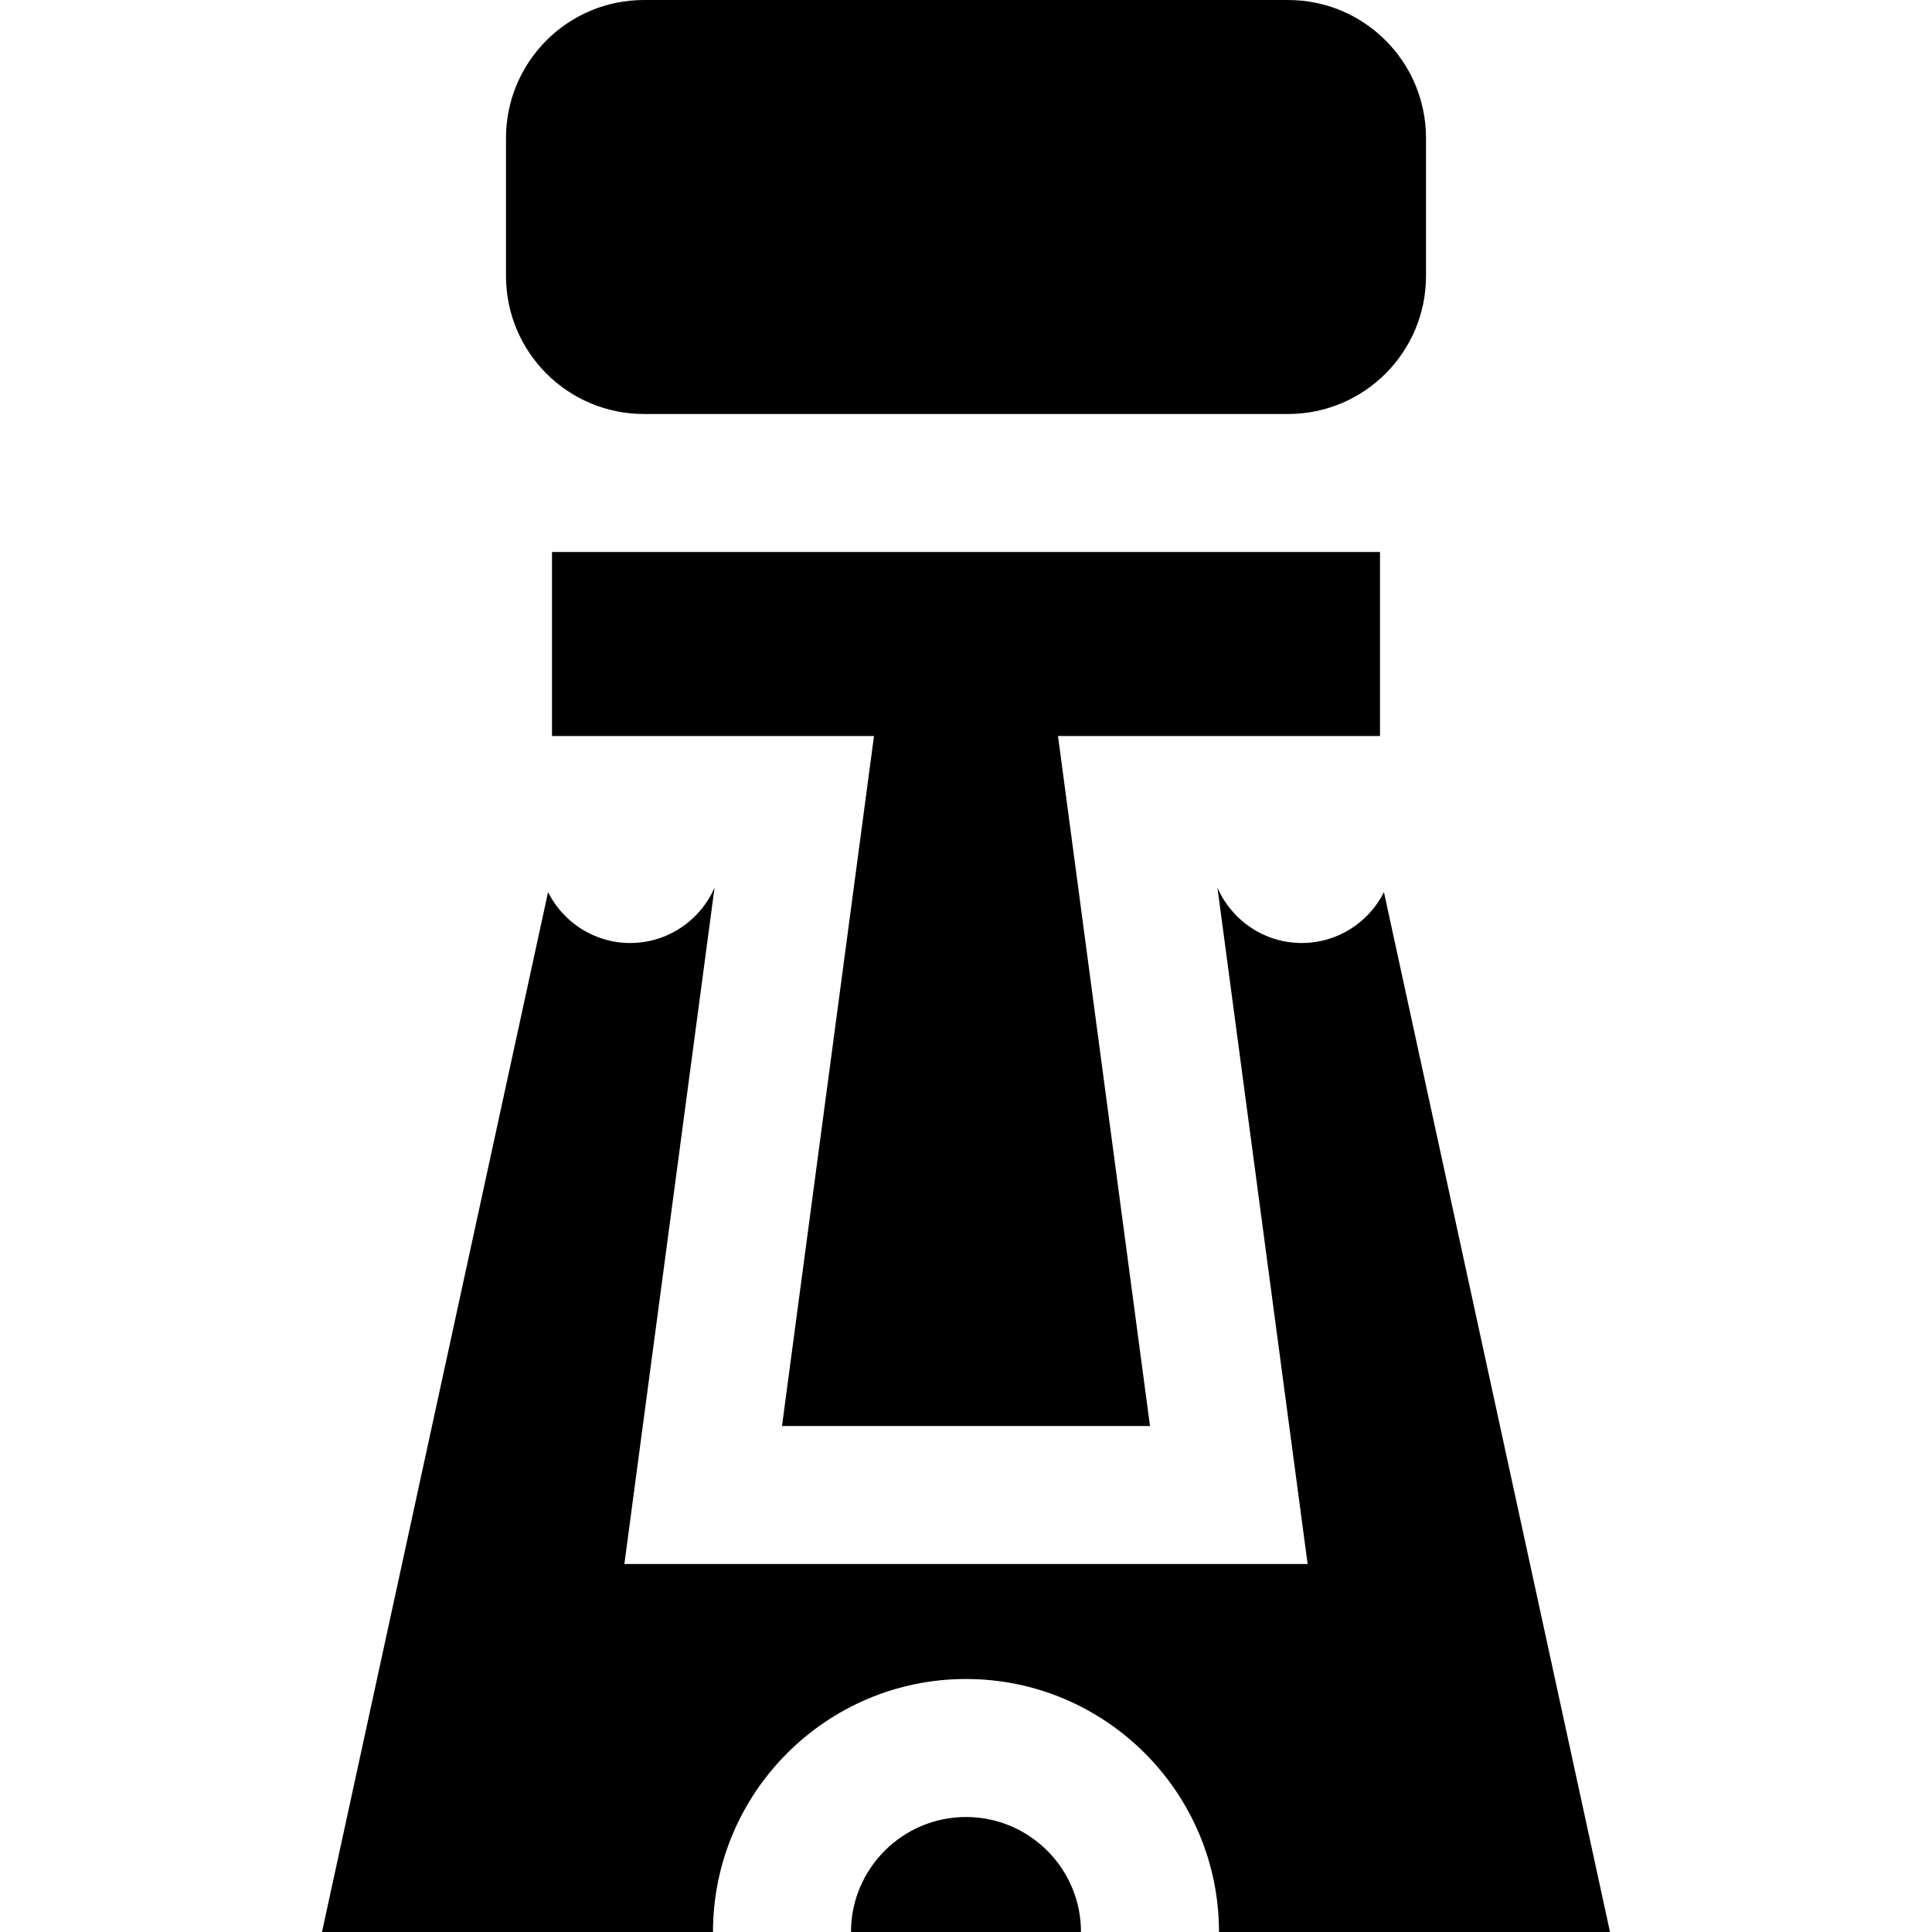
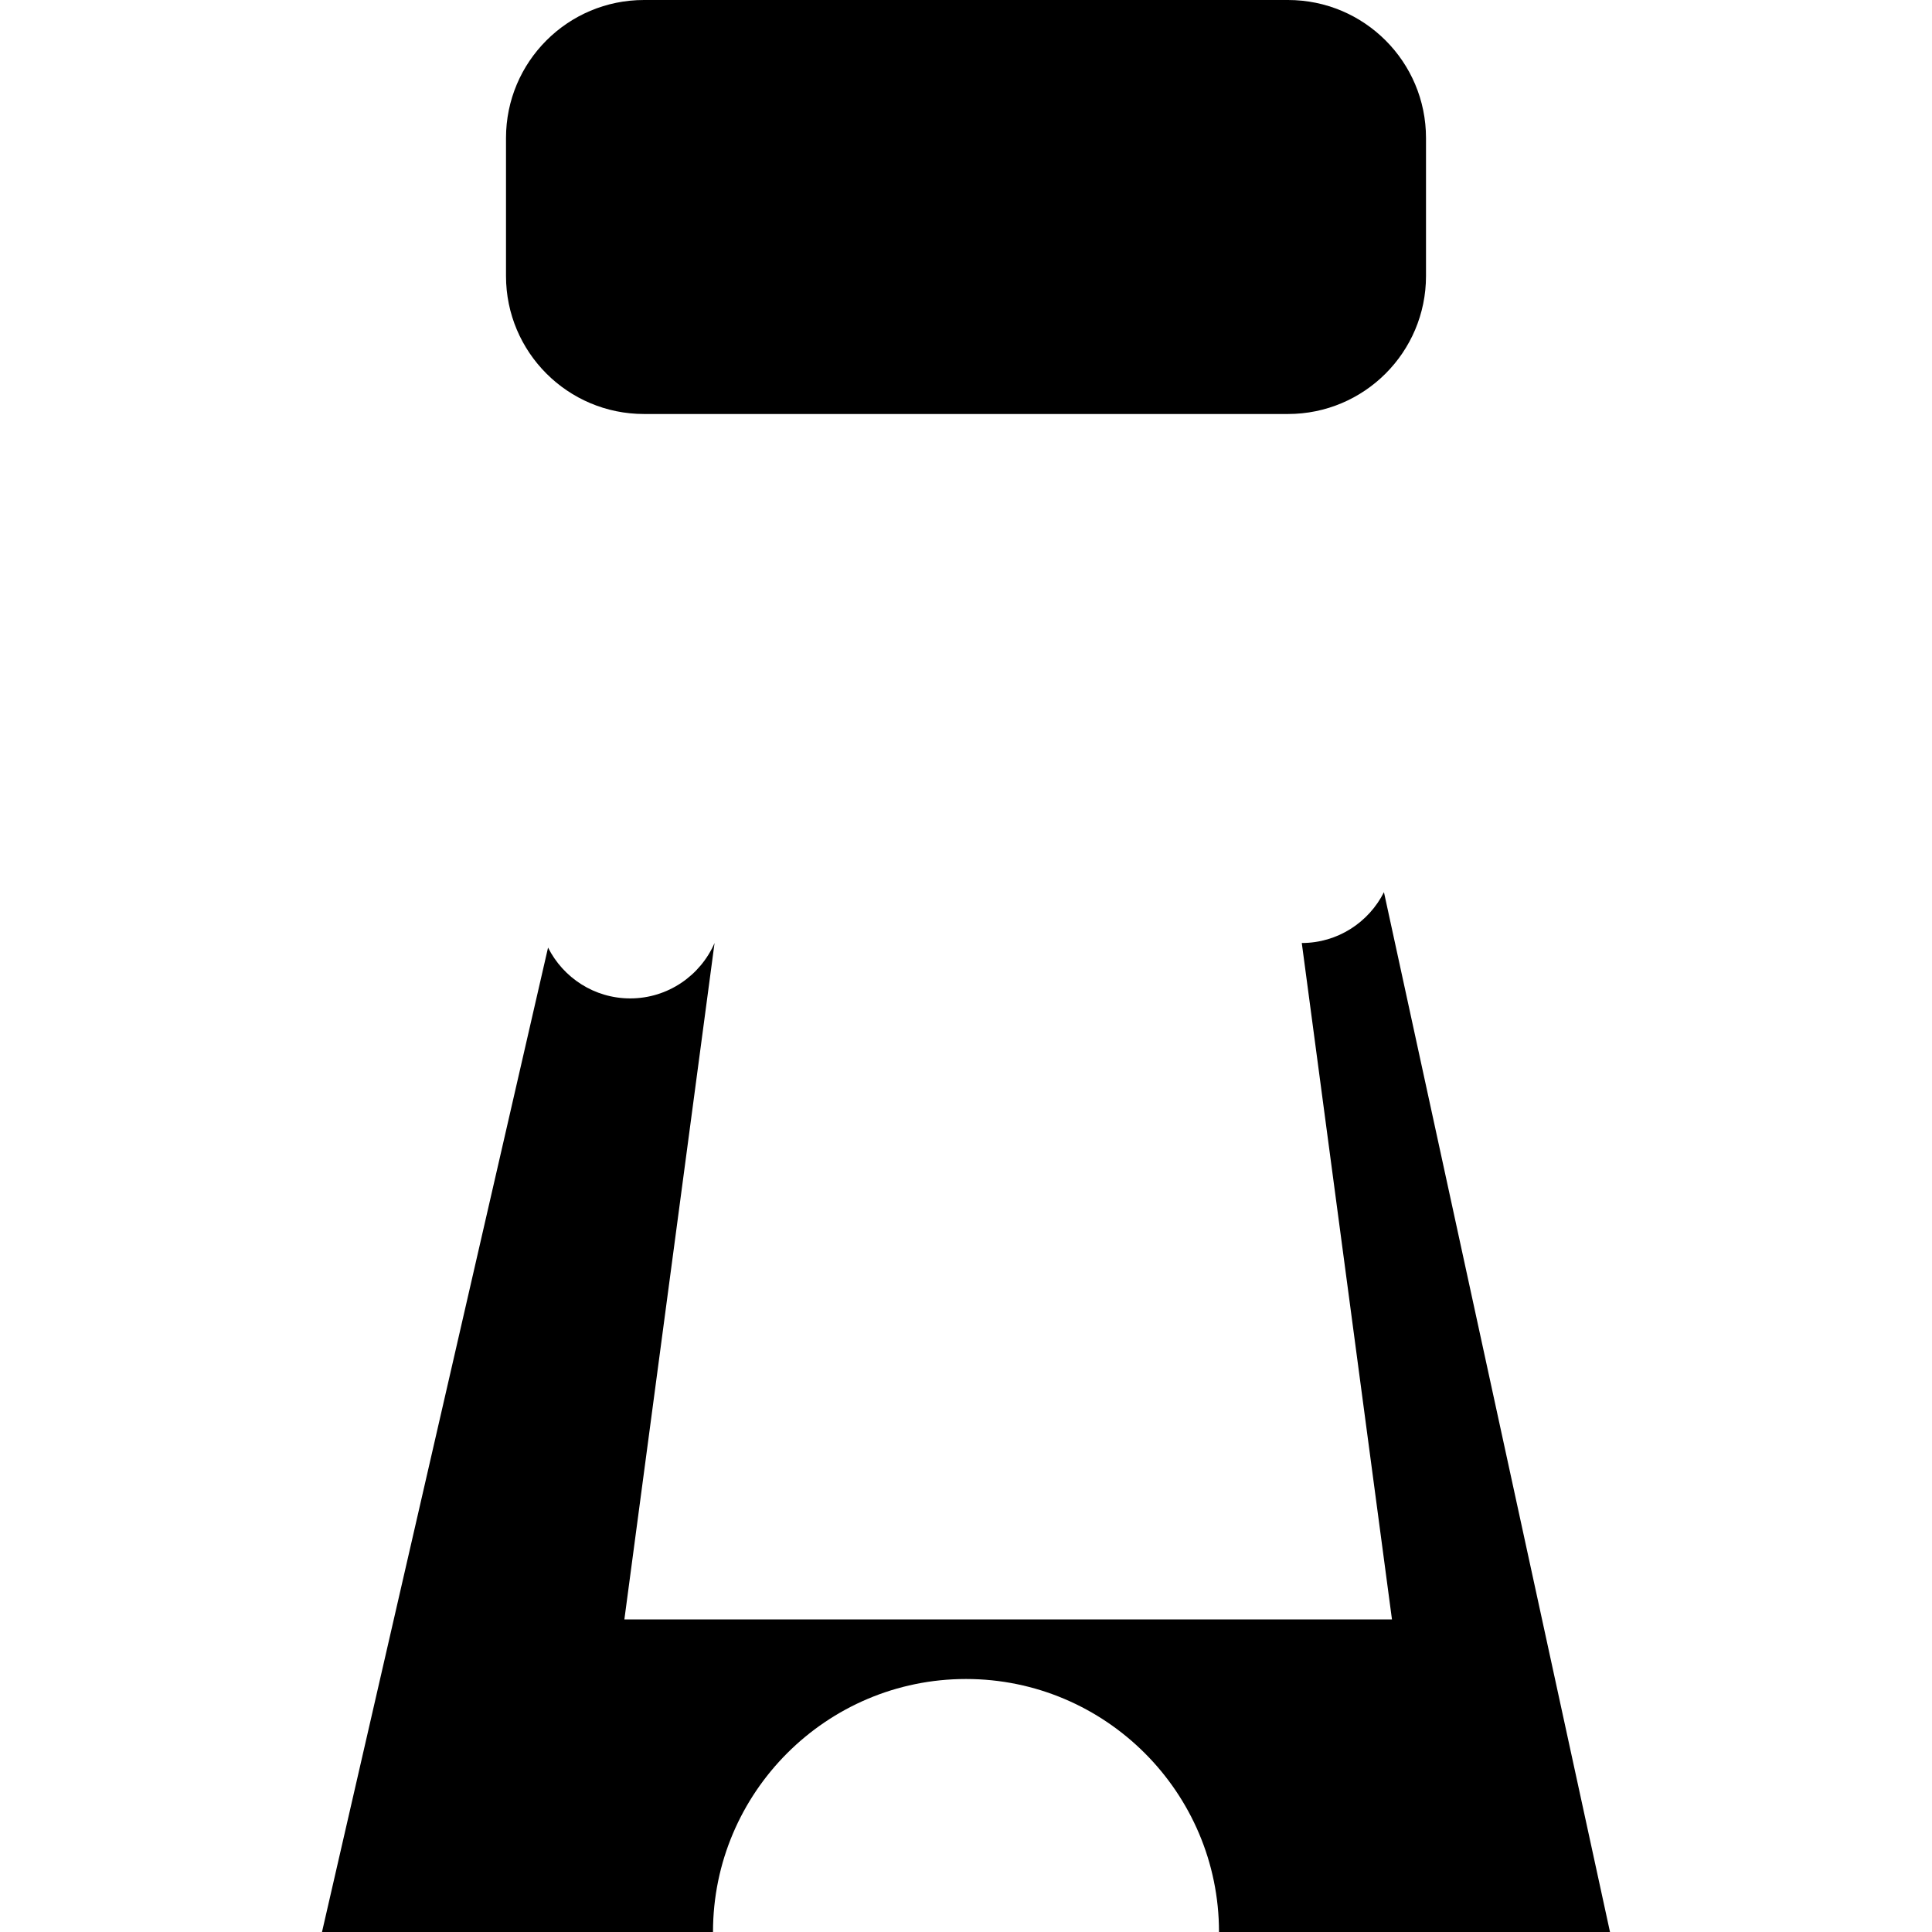
<svg xmlns="http://www.w3.org/2000/svg" version="1.1" id="Layer_1" x="0px" y="0px" viewBox="0 0 512 512" style="enable-background:new 0 0 512 512;" xml:space="preserve">
  <g>
    <g>
-       <polygon points="365.714,146.286 146.286,146.286 146.286,195.048 231.619,195.048 207.238,377.905 304.762,377.905     280.381,195.048 365.714,195.048   " />
-     </g>
+       </g>
  </g>
  <g>
    <g>
      <path d="M341.333,0H170.667c-20.197,0-36.571,16.374-36.571,36.571v36.571c0,20.197,16.374,36.571,36.571,36.571h170.667    c20.197,0,36.571-16.374,36.571-36.571V36.571C377.905,16.374,361.531,0,341.333,0z" />
    </g>
  </g>
  <g>
    <g>
-       <path d="M256,481.524c-16.805,0-30.476,13.672-30.476,30.476h60.952C286.476,495.195,272.805,481.524,256,481.524z" />
-     </g>
+       </g>
  </g>
  <g>
    <g>
-       <path d="M366.761,236.436c-4.013,7.974-12.253,13.469-21.771,13.469h-0.004c-9.996,0-18.597-6.054-22.354-14.683l23.901,179.255    H165.466l23.901-179.255c-3.757,8.63-12.36,14.683-22.357,14.683h-0.004c-9.516,0-17.754-5.494-21.766-13.467L85.333,512h103.619    c0-36.97,30.078-67.048,67.048-67.048c36.97,0,67.048,30.078,67.048,67.048h103.619L366.761,236.436z" />
+       <path d="M366.761,236.436c-4.013,7.974-12.253,13.469-21.771,13.469h-0.004l23.901,179.255    H165.466l23.901-179.255c-3.757,8.63-12.36,14.683-22.357,14.683h-0.004c-9.516,0-17.754-5.494-21.766-13.467L85.333,512h103.619    c0-36.97,30.078-67.048,67.048-67.048c36.97,0,67.048,30.078,67.048,67.048h103.619L366.761,236.436z" />
    </g>
  </g>
  <g>
</g>
  <g>
</g>
  <g>
</g>
  <g>
</g>
  <g>
</g>
  <g>
</g>
  <g>
</g>
  <g>
</g>
  <g>
</g>
  <g>
</g>
  <g>
</g>
  <g>
</g>
  <g>
</g>
  <g>
</g>
  <g>
</g>
</svg>